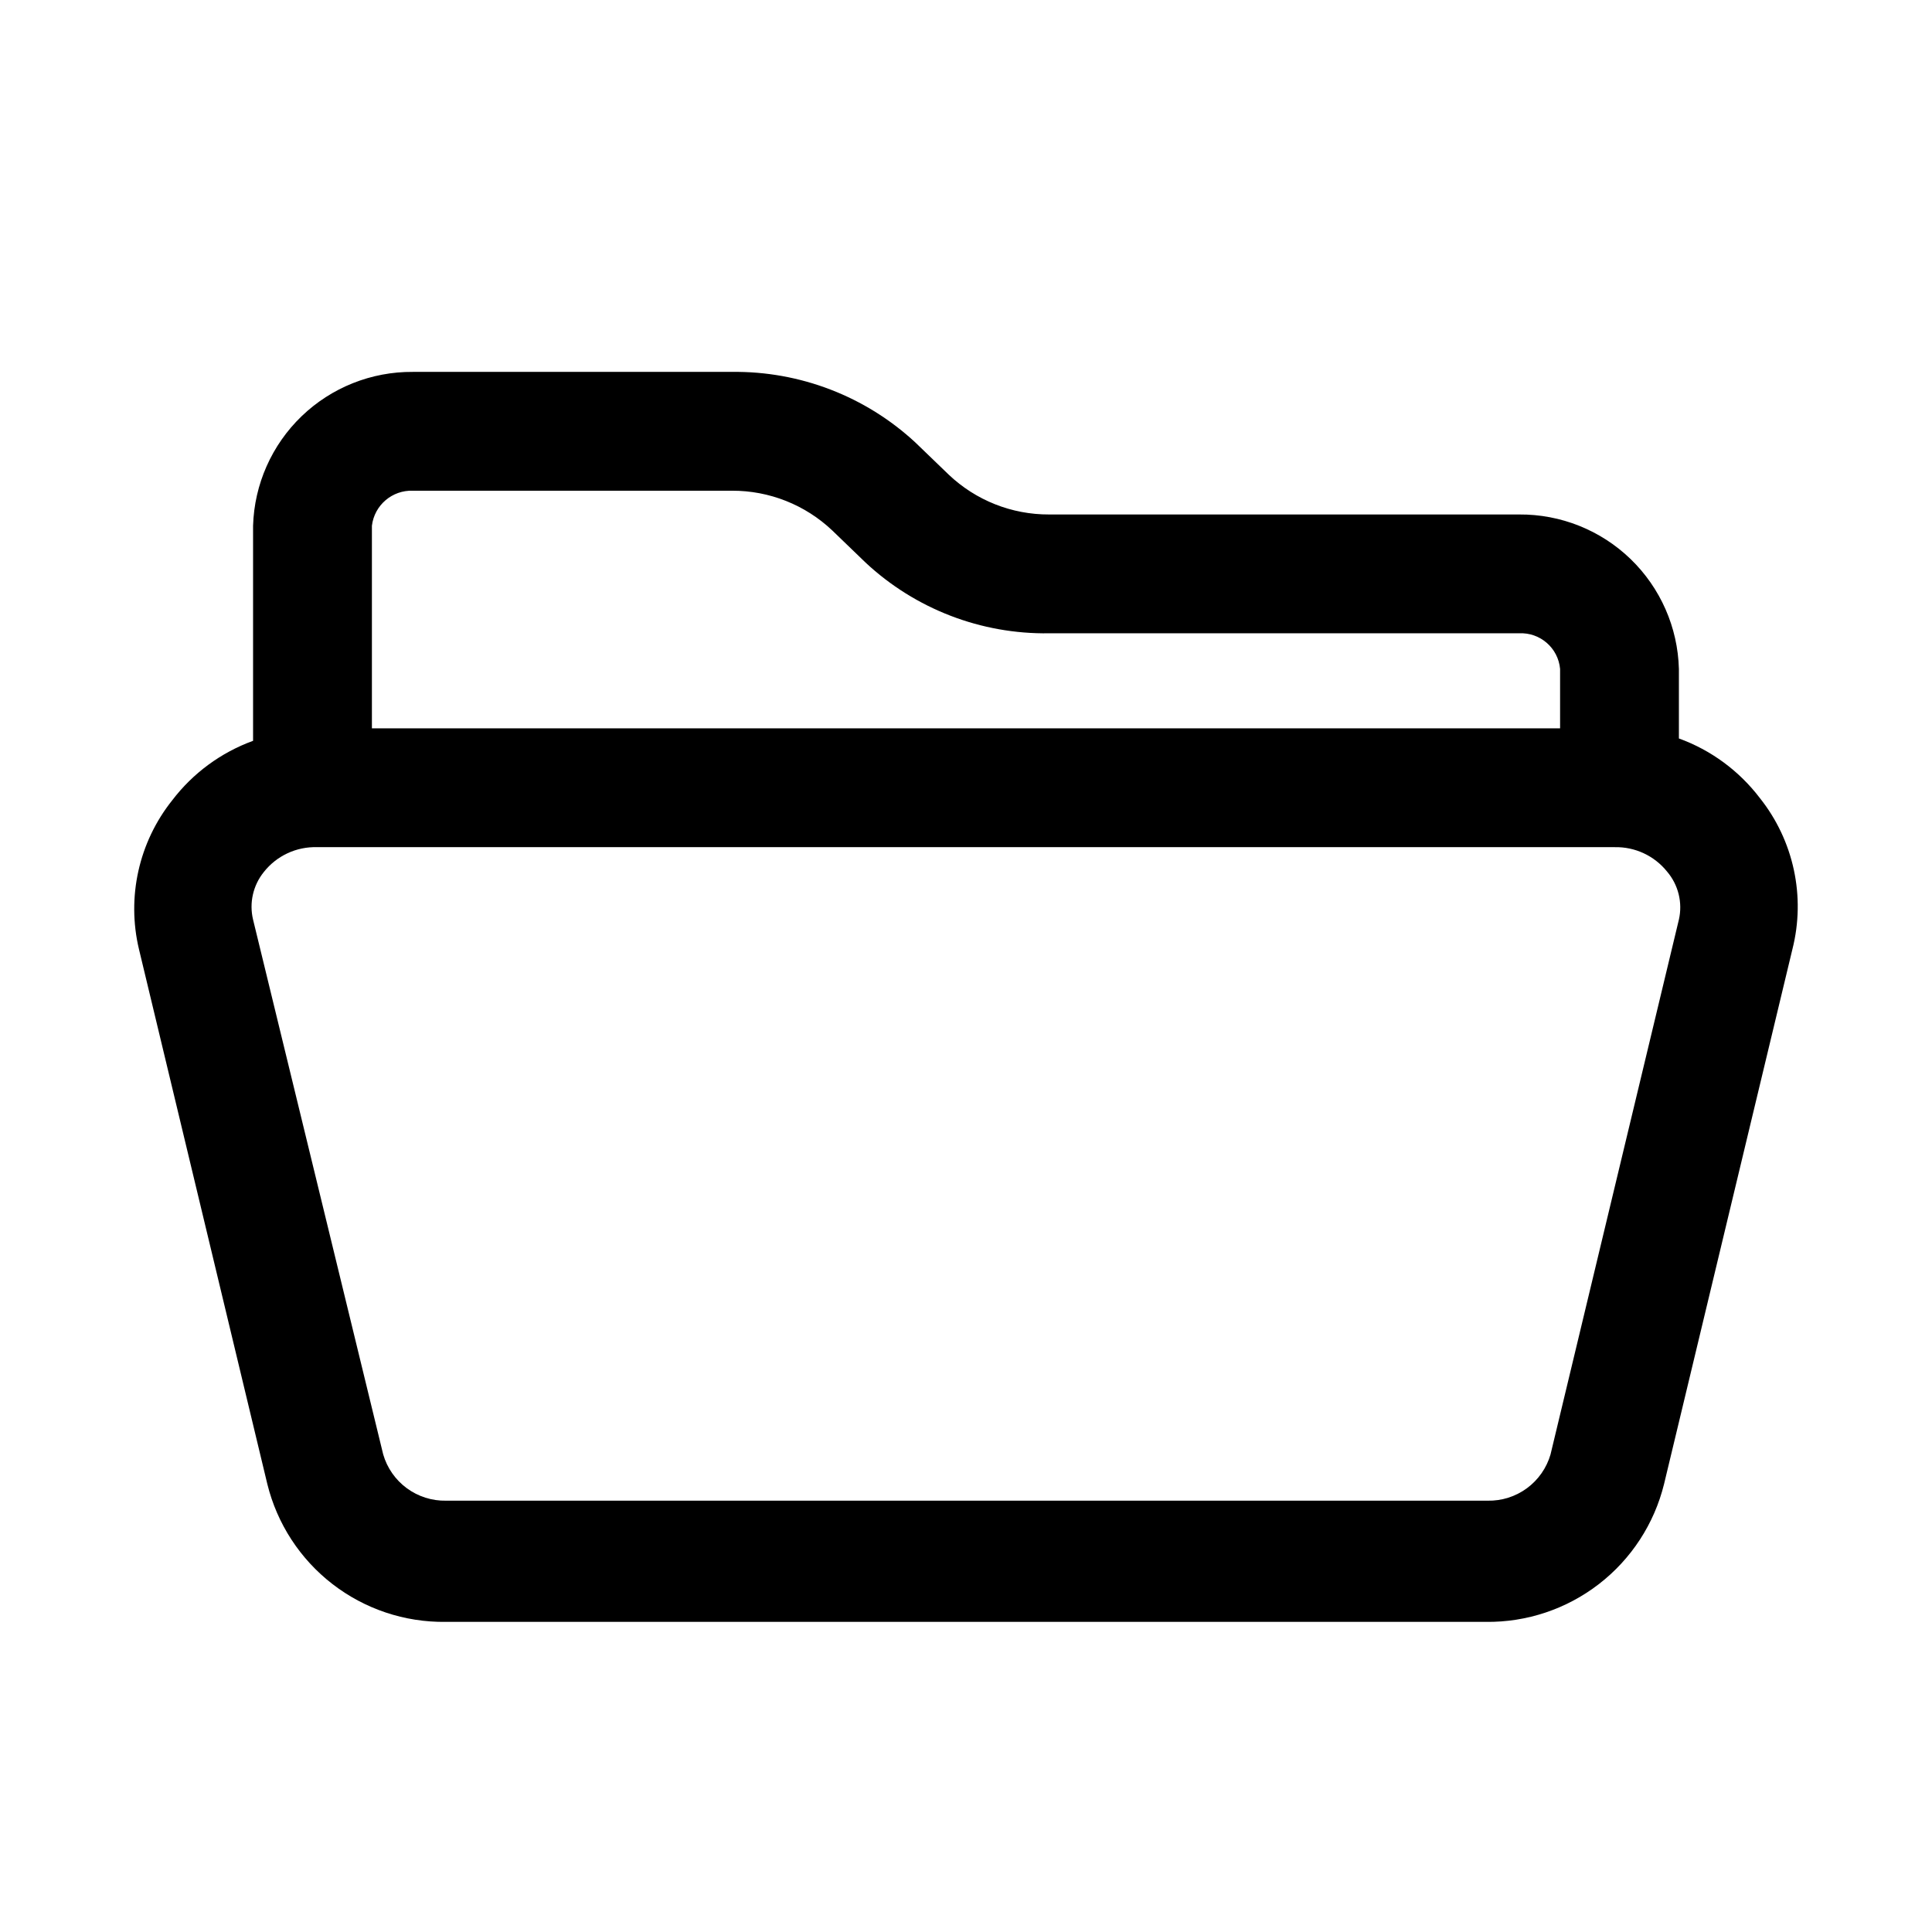
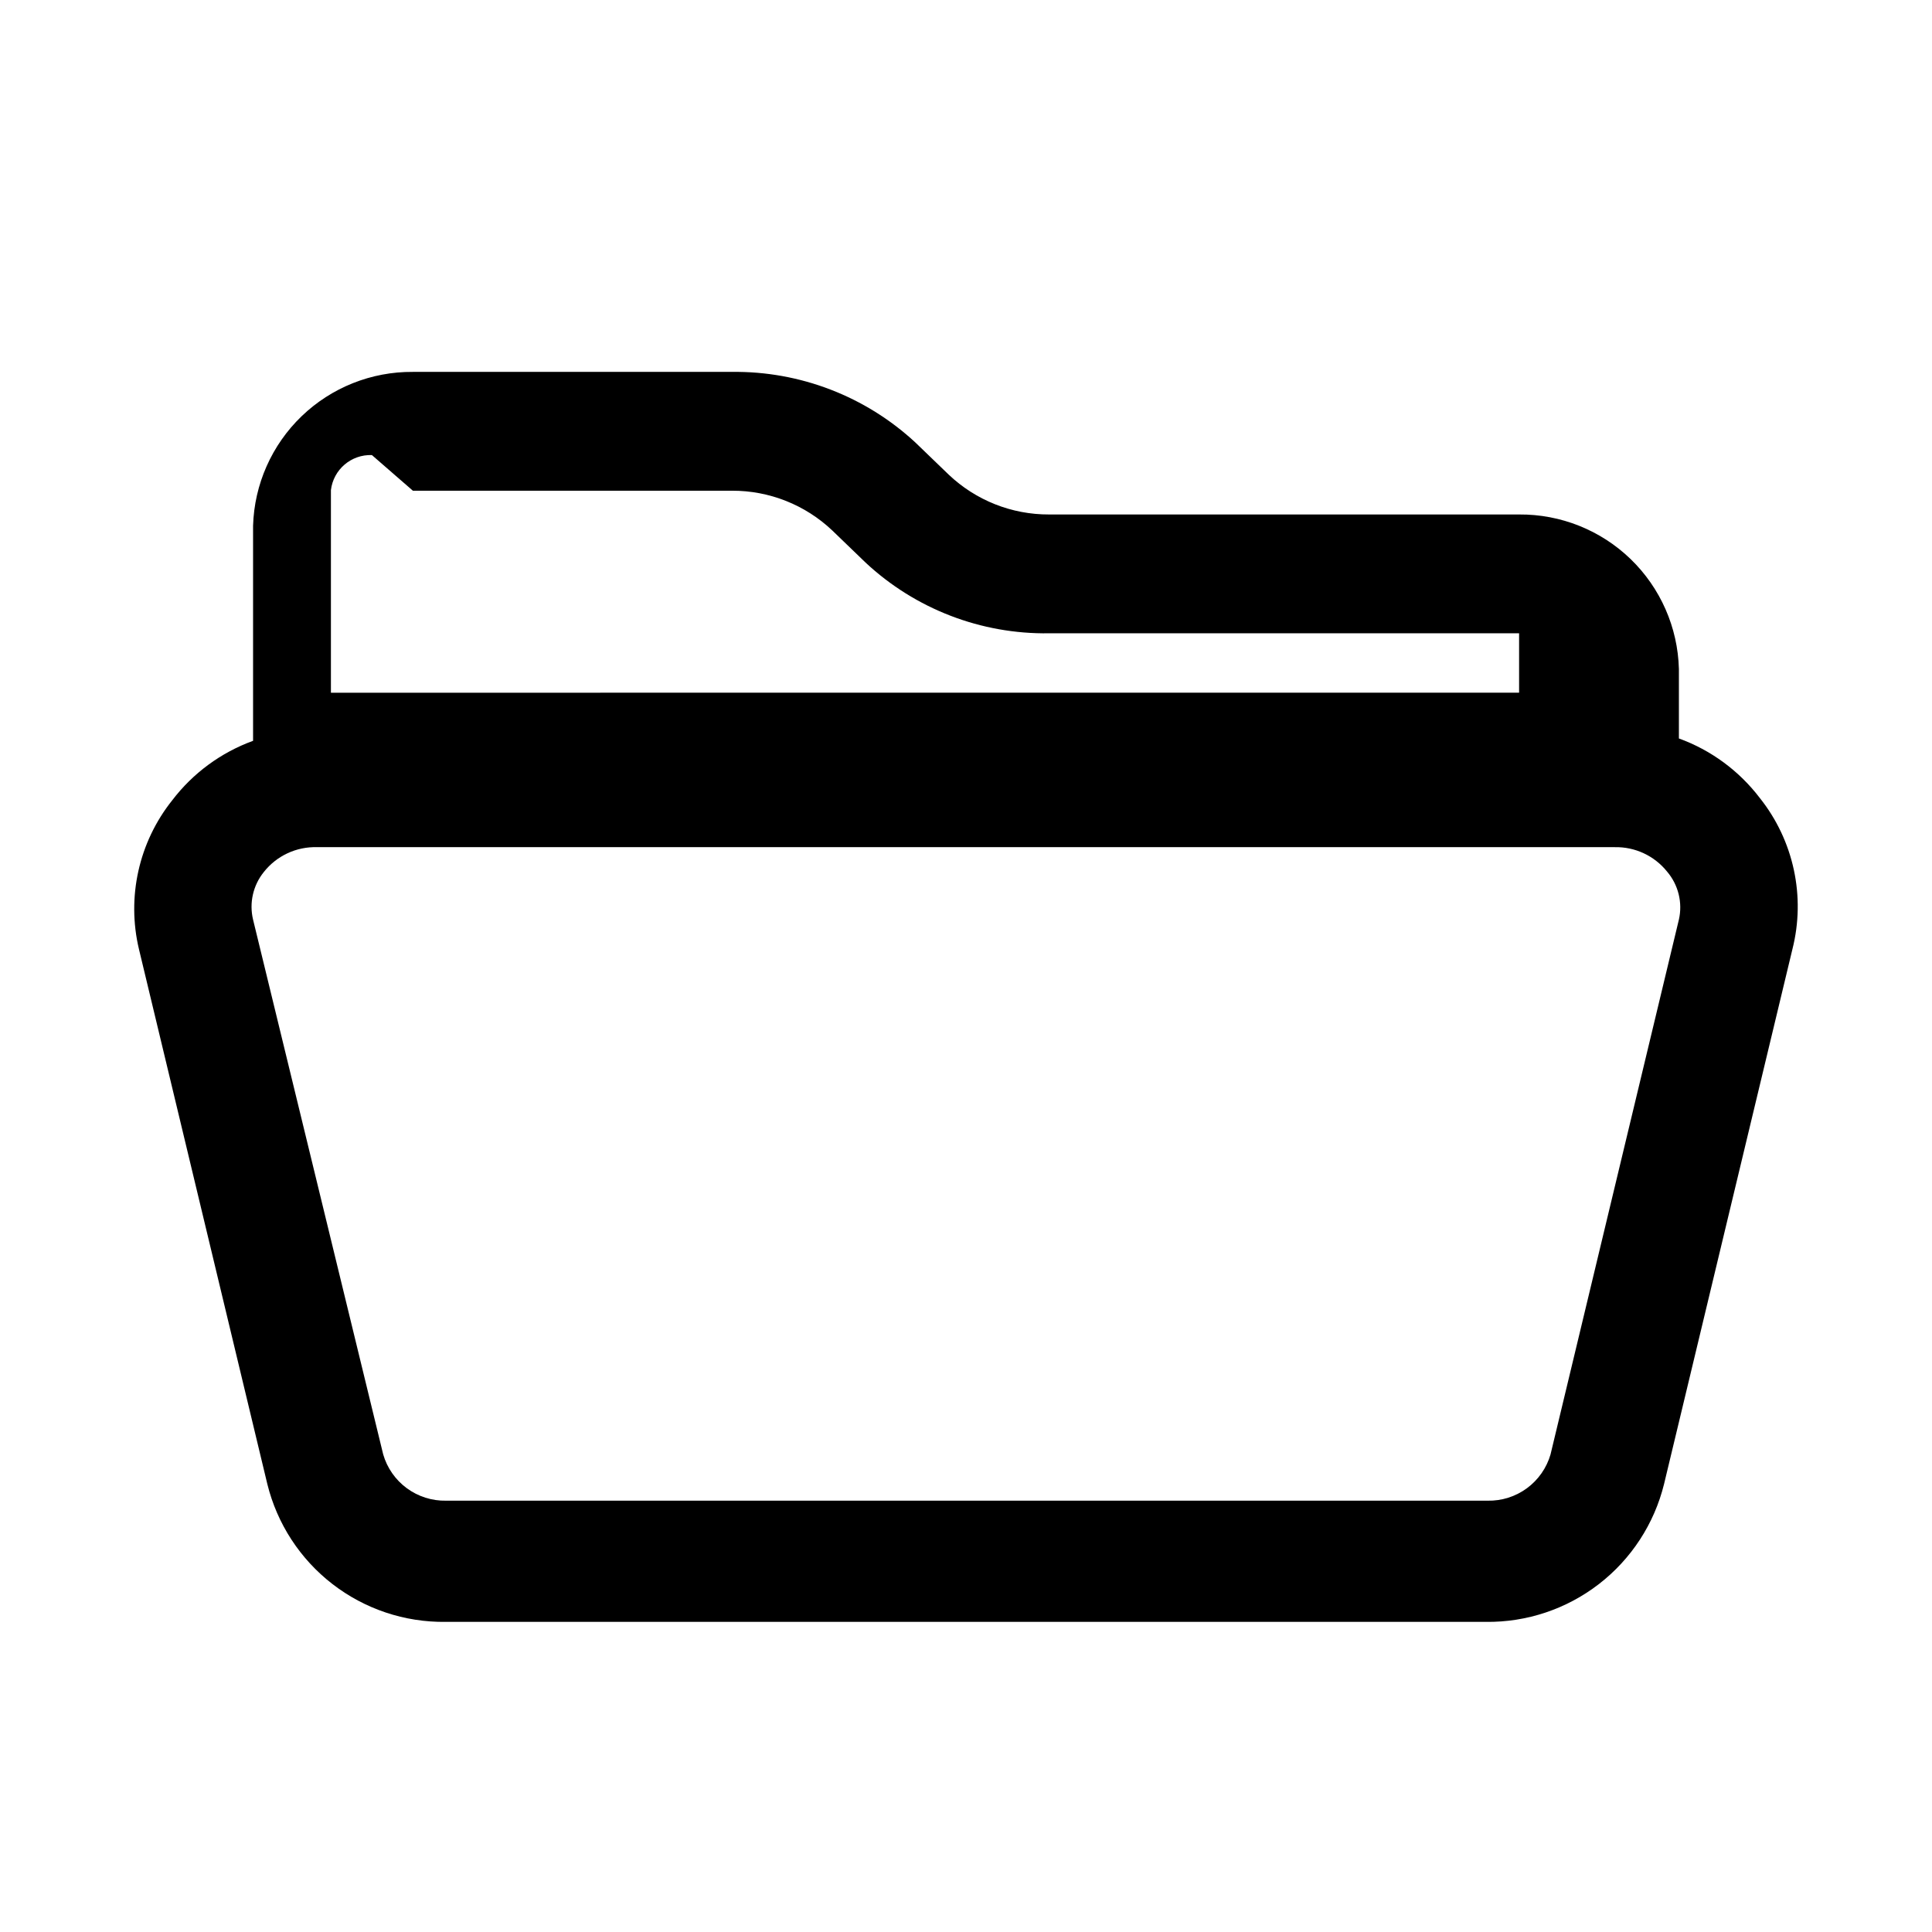
<svg xmlns="http://www.w3.org/2000/svg" fill="#000000" width="800px" height="800px" version="1.1" viewBox="144 144 512 512">
-   <path d="m610.34 355.44c-5.484-7.188-12.914-12.652-21.414-15.742v-18.422c-0.289-11.012-4.887-21.469-12.805-29.125-7.922-7.652-18.531-11.895-29.547-11.809h-124.54c-9.895 0.043-19.426-3.734-26.605-10.547l-8.816-8.5v-0.004c-13.211-12.258-30.629-18.965-48.648-18.734h-84.547c-10.988-0.086-21.574 4.133-29.492 11.754-7.914 7.621-12.531 18.039-12.859 29.023v56.992c-8.496 3.09-15.93 8.555-21.414 15.746-8.871 11.109-12.121 25.688-8.816 39.516l34.008 141.7c2.594 10.527 8.676 19.867 17.25 26.496 8.574 6.633 19.145 10.168 29.984 10.031h275.68c10.84 0.137 21.41-3.398 29.984-10.031 8.574-6.629 14.656-15.969 17.25-26.496l34.008-141.7c3.559-14 0.352-28.859-8.66-40.148zm-356.92-81.395h84.547c9.895-0.043 19.426 3.734 26.605 10.547l8.816 8.5v0.004c13.184 12.297 30.621 19.012 48.648 18.734h124.54c5.57-0.277 10.363 3.894 10.863 9.445v15.742l-314.88 0.004v-53.688c0.652-5.453 5.375-9.492 10.863-9.289zm335.5 113.67-34.008 141.7h0.004c-1.043 3.602-3.242 6.754-6.258 8.977-3.019 2.219-6.688 3.383-10.434 3.305h-275.99c-3.746 0.078-7.414-1.086-10.43-3.305-3.019-2.223-5.219-5.375-6.258-8.977l-34.48-141.7c-1.059-4.41-0.012-9.062 2.832-12.598 3.402-4.332 8.664-6.785 14.172-6.609h343.85c5.371-0.113 10.488 2.269 13.855 6.453 3.004 3.516 4.172 8.242 3.148 12.754z" />
+   <path d="m610.34 355.44c-5.484-7.188-12.914-12.652-21.414-15.742v-18.422c-0.289-11.012-4.887-21.469-12.805-29.125-7.922-7.652-18.531-11.895-29.547-11.809h-124.54c-9.895 0.043-19.426-3.734-26.605-10.547l-8.816-8.5v-0.004c-13.211-12.258-30.629-18.965-48.648-18.734h-84.547c-10.988-0.086-21.574 4.133-29.492 11.754-7.914 7.621-12.531 18.039-12.859 29.023v56.992c-8.496 3.09-15.93 8.555-21.414 15.746-8.871 11.109-12.121 25.688-8.816 39.516l34.008 141.7c2.594 10.527 8.676 19.867 17.25 26.496 8.574 6.633 19.145 10.168 29.984 10.031h275.68c10.84 0.137 21.41-3.398 29.984-10.031 8.574-6.629 14.656-15.969 17.25-26.496l34.008-141.7c3.559-14 0.352-28.859-8.66-40.148zm-356.92-81.395h84.547c9.895-0.043 19.426 3.734 26.605 10.547l8.816 8.5v0.004c13.184 12.297 30.621 19.012 48.648 18.734h124.54v15.742l-314.88 0.004v-53.688c0.652-5.453 5.375-9.492 10.863-9.289zm335.5 113.67-34.008 141.7h0.004c-1.043 3.602-3.242 6.754-6.258 8.977-3.019 2.219-6.688 3.383-10.434 3.305h-275.99c-3.746 0.078-7.414-1.086-10.43-3.305-3.019-2.223-5.219-5.375-6.258-8.977l-34.48-141.7c-1.059-4.41-0.012-9.062 2.832-12.598 3.402-4.332 8.664-6.785 14.172-6.609h343.85c5.371-0.113 10.488 2.269 13.855 6.453 3.004 3.516 4.172 8.242 3.148 12.754z" />
</svg>